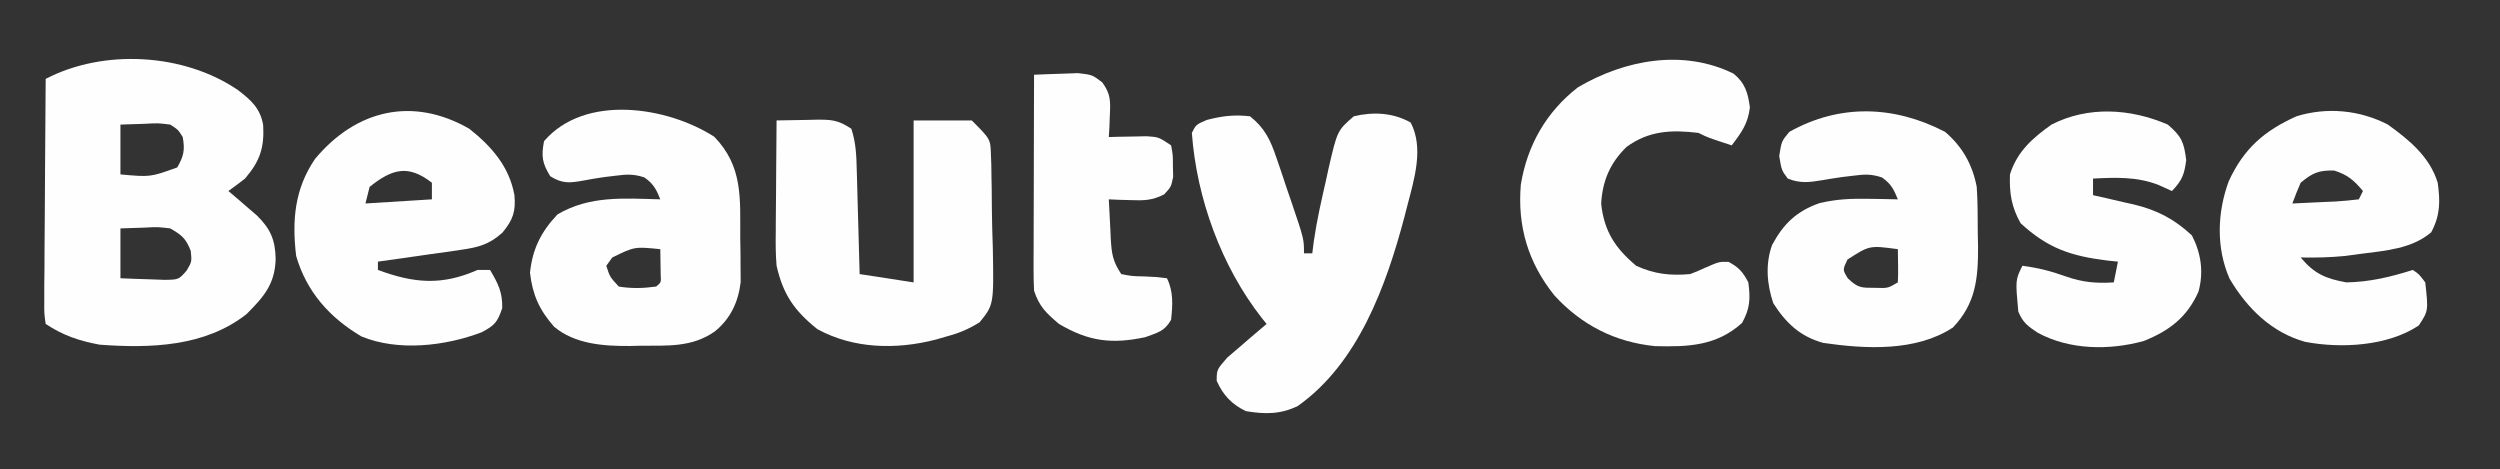
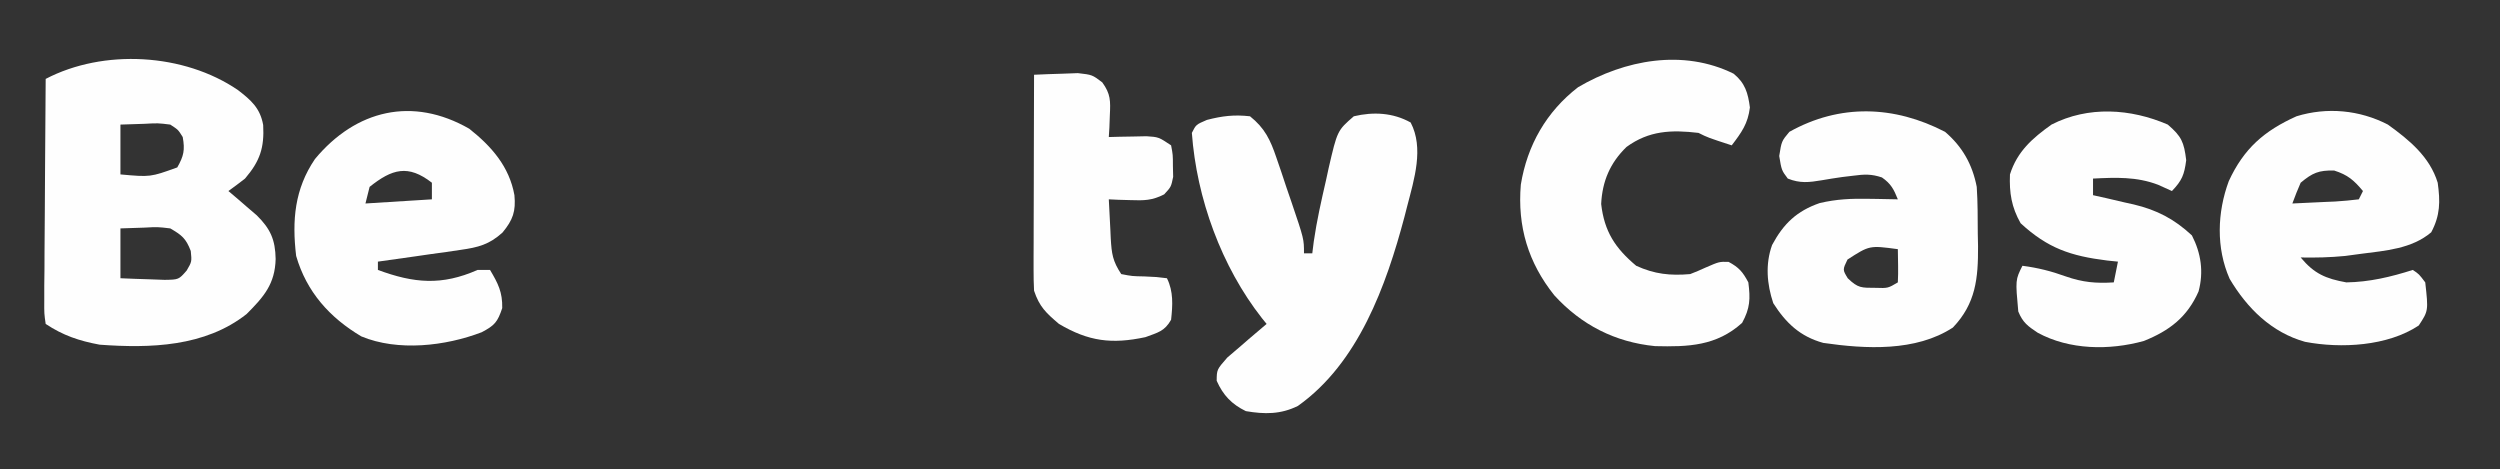
<svg xmlns="http://www.w3.org/2000/svg" version="1.1" width="602" height="113">
  <rect width="100%" height="100%" fill="#333333" stroke="none" />
  <path d="M0 0 C3.165 2.436 5.347 4.346 6.07 8.41 C6.362 13.849 5.321 17.075 1.695 21.305 C0.379 22.328 -0.951 23.332 -2.305 24.305 C-1.678 24.836 -1.052 25.367 -0.406 25.914 C0.411 26.62 1.228 27.327 2.07 28.055 C2.882 28.751 3.695 29.447 4.531 30.164 C7.834 33.431 8.989 36.053 9.07 40.68 C8.913 46.692 6.235 49.765 2.07 53.93 C-7.951 61.834 -21.132 62.193 -33.305 61.305 C-38.232 60.387 -42.135 59.085 -46.305 56.305 C-46.665 53.824 -46.665 53.824 -46.645 50.662 C-46.645 49.481 -46.645 48.299 -46.645 47.083 C-46.629 45.802 -46.614 44.522 -46.598 43.203 C-46.593 41.896 -46.589 40.59 -46.585 39.243 C-46.573 35.768 -46.544 32.293 -46.511 28.817 C-46.48 25.271 -46.466 21.726 -46.451 18.18 C-46.419 11.221 -46.368 4.263 -46.305 -2.695 C-32.386 -9.971 -13.016 -8.906 0 0 Z M-28.305 8.305 C-28.305 12.265 -28.305 16.225 -28.305 20.305 C-21.104 20.958 -21.104 20.958 -14.617 18.617 C-13.049 15.853 -12.744 14.431 -13.305 11.305 C-14.396 9.545 -14.396 9.545 -16.305 8.305 C-19.277 7.941 -19.277 7.941 -22.492 8.117 C-25.369 8.21 -25.369 8.21 -28.305 8.305 Z M-28.305 33.305 C-28.305 37.265 -28.305 41.225 -28.305 45.305 C-26.035 45.413 -23.764 45.49 -21.492 45.555 C-20.228 45.601 -18.963 45.648 -17.66 45.695 C-14.267 45.641 -14.267 45.641 -12.352 43.449 C-11.108 41.318 -11.108 41.318 -11.367 38.742 C-12.533 35.711 -13.511 34.933 -16.305 33.305 C-19.352 32.943 -19.352 32.943 -22.555 33.117 C-24.452 33.179 -26.35 33.241 -28.305 33.305 Z " fill="#FEFEFE" transform="translate(57.305,21.695)" />
  <path d="M0 0 C3.577 2.861 4.905 5.686 6.359 9.973 C6.753 11.119 7.146 12.266 7.551 13.447 C7.947 14.64 8.342 15.833 8.75 17.062 C9.161 18.259 9.572 19.456 9.996 20.689 C13 29.556 13 29.556 13 33 C13.66 33 14.32 33 15 33 C15.117 32.064 15.235 31.128 15.355 30.164 C16.072 25.175 17.181 20.284 18.312 15.375 C18.513 14.447 18.713 13.519 18.92 12.562 C21.03 3.443 21.03 3.443 25 0 C29.727 -1.119 34.434 -0.874 38.688 1.5 C41.915 7.648 39.53 15.197 37.875 21.562 C37.539 22.871 37.539 22.871 37.197 24.207 C32.788 40.804 26.074 59.441 11.531 69.75 C7.377 71.801 3.521 71.773 -1 71 C-4.393 69.345 -6.475 67.186 -8.023 63.688 C-8 61 -8 61 -5.473 58.105 C-4.35 57.116 -3.213 56.144 -2.062 55.188 C-1.486 54.685 -0.909 54.183 -0.314 53.666 C1.111 52.429 2.554 51.213 4 50 C3.625 49.539 3.25 49.077 2.863 48.602 C-6.862 36.206 -12.855 19.764 -14 4 C-13 2 -13 2 -10.375 0.875 C-6.668 -0.086 -3.811 -0.423 0 0 Z " fill="#FEFEFE" transform="translate(301,28)" />
-   <path d="M0 0 C6.988 7.207 6.21 14.959 6.25 24.438 C6.271 25.657 6.291 26.876 6.312 28.133 C6.32 29.904 6.32 29.904 6.328 31.711 C6.342 33.322 6.342 33.322 6.356 34.966 C5.806 39.748 3.903 43.822 0.125 46.875 C-5.393 50.738 -11.224 50.274 -17.75 50.312 C-18.606 50.333 -19.462 50.354 -20.344 50.375 C-26.631 50.413 -33.587 49.948 -38.593 45.716 C-42.133 41.692 -43.779 38.011 -44.375 32.75 C-43.791 27.004 -41.712 22.87 -37.75 18.688 C-30.005 14.111 -21.727 14.842 -13 15.062 C-13.968 12.642 -14.663 11.296 -16.828 9.793 C-19.397 8.929 -21.071 9.021 -23.75 9.375 C-24.624 9.478 -25.498 9.581 -26.398 9.688 C-28.034 9.923 -29.666 10.19 -31.289 10.5 C-34.727 11.118 -36.477 11.389 -39.5 9.5 C-41.443 6.342 -41.683 4.707 -41 1.062 C-31.153 -10.425 -11.22 -7.247 0 0 Z M-24.562 29.062 C-25.037 29.723 -25.511 30.383 -26 31.062 C-25.156 33.725 -25.156 33.725 -23 36.062 C-19.96 36.577 -17.05 36.488 -14 36.062 C-12.794 35.08 -12.794 35.08 -12.902 33.215 C-12.914 32.484 -12.926 31.753 -12.938 31 C-12.958 29.701 -12.979 28.401 -13 27.062 C-19.199 26.439 -19.199 26.439 -24.562 29.062 Z " fill="#FEFEFE" transform="translate(172,32.938)" />
  <path d="M0 0 C4.16 3.566 6.574 7.826 7.625 13.25 C7.873 16.997 7.856 20.746 7.875 24.5 C7.896 25.512 7.916 26.524 7.938 27.566 C7.977 35.249 7.407 41.342 1.875 47.125 C-7.039 52.953 -19.103 52.305 -29.336 50.82 C-34.888 49.285 -38.306 46.073 -41.375 41.25 C-42.905 36.659 -43.316 31.875 -41.656 27.246 C-38.901 22.101 -35.692 19.052 -30.203 17.152 C-26.135 16.193 -22.609 16.051 -18.438 16.125 C-17.754 16.134 -17.07 16.143 -16.365 16.152 C-14.702 16.176 -13.038 16.211 -11.375 16.25 C-12.343 13.83 -13.038 12.484 -15.203 10.98 C-17.772 10.117 -19.446 10.208 -22.125 10.562 C-23.436 10.719 -23.436 10.719 -24.773 10.879 C-26.407 11.112 -28.039 11.367 -29.664 11.652 C-32.772 12.17 -34.914 12.435 -37.875 11.25 C-39.375 9.25 -39.375 9.25 -39.938 5.812 C-39.375 2.25 -39.375 2.25 -37.5 0 C-25.328 -6.816 -12.241 -6.347 0 0 Z M-23.5 30.75 C-24.684 33.198 -24.684 33.198 -23.438 35.25 C-20.941 37.671 -20.128 37.546 -16.75 37.562 C-13.761 37.662 -13.761 37.662 -11.375 36.25 C-11.304 34.898 -11.291 33.542 -11.312 32.188 C-11.333 30.888 -11.354 29.589 -11.375 28.25 C-18.199 27.329 -18.199 27.329 -23.5 30.75 Z " fill="#FEFEFE" transform="translate(468.375,31.75)" />
  <path d="M0 0 C2.795 2.258 3.486 4.653 3.941 8.141 C3.473 12.048 1.924 14.171 -0.434 17.266 C-6.184 15.391 -6.184 15.391 -8.434 14.266 C-14.962 13.496 -20.355 13.703 -25.773 17.652 C-29.721 21.489 -31.609 25.91 -31.871 31.391 C-31.126 37.986 -28.495 42.028 -23.434 46.266 C-19.03 48.276 -15.244 48.688 -10.434 48.266 C-9.187 47.789 -7.956 47.267 -6.746 46.703 C-3.434 45.266 -3.434 45.266 -1.184 45.328 C1.296 46.656 2.248 47.761 3.566 50.266 C4.073 54.245 3.997 56.476 2.066 60.016 C-4.127 65.589 -10.877 65.811 -18.898 65.613 C-28.528 64.666 -36.646 60.51 -43.152 53.383 C-49.442 45.521 -52.07 36.794 -51.219 26.723 C-49.677 17.254 -45.062 9.152 -37.434 3.266 C-26.204 -3.332 -12.149 -5.991 0 0 Z " fill="#FEFEFE" transform="translate(417.434,17.734)" />
  <path d="M0 0 C5.377 4.266 9.64 9.116 10.875 16 C11.232 19.869 10.53 21.947 8 25 C4.787 27.898 2.172 28.564 -2.078 29.168 C-3.238 29.339 -4.398 29.51 -5.594 29.686 C-6.8 29.851 -8.007 30.017 -9.25 30.188 C-10.472 30.365 -11.694 30.542 -12.953 30.725 C-15.967 31.16 -18.983 31.585 -22 32 C-22 32.66 -22 33.32 -22 34 C-13.274 37.225 -6.619 37.802 2 34 C2.99 34 3.98 34 5 34 C6.942 37.263 8.013 39.349 7.938 43.188 C6.816 46.552 6.115 47.36 3 49 C-5.745 52.349 -17.192 53.67 -26 50 C-33.626 45.479 -39.186 39.266 -41.688 30.625 C-42.702 22.106 -42.082 14.526 -37.148 7.281 C-27.288 -4.566 -13.644 -7.83 0 0 Z M-24 14 C-24.33 15.32 -24.66 16.64 -25 18 C-17.08 17.505 -17.08 17.505 -9 17 C-9 15.68 -9 14.36 -9 13 C-14.72 8.551 -18.583 9.667 -24 14 Z " fill="#FEFEFE" transform="translate(113,31)" />
  <path d="M0 0 C5.164 3.713 10.09 7.762 12 14 C12.63 18.54 12.614 21.845 10.438 25.938 C5.728 29.923 -0.537 30.349 -6.5 31.125 C-8.372 31.376 -8.372 31.376 -10.281 31.633 C-13.883 31.988 -17.384 32.065 -21 32 C-17.749 35.902 -14.978 37.102 -10 38 C-4.435 37.911 0.723 36.684 6 35 C7.5 36 7.5 36 9 38 C9.76 44.844 9.76 44.844 7.438 48.375 C-0.047 53.365 -11.291 53.966 -19.938 52.312 C-27.995 50.067 -33.912 44.22 -38.109 37.125 C-41.389 29.699 -41.097 21.141 -38.312 13.625 C-34.695 5.775 -29.784 1.495 -22 -2 C-14.662 -4.261 -6.801 -3.517 0 0 Z M-21 14 C-21.717 15.646 -22.391 17.311 -23 19 C-20.353 18.887 -17.708 18.76 -15.062 18.625 C-14.308 18.594 -13.553 18.563 -12.775 18.531 C-10.845 18.427 -8.921 18.221 -7 18 C-6.67 17.34 -6.34 16.68 -6 16 C-8.2 13.376 -9.641 12.114 -12.938 11.062 C-16.675 10.986 -18.141 11.618 -21 14 Z " fill="#FEFEFE" transform="translate(575,30)" />
-   <path d="M0 0 C2.438 -0.054 4.874 -0.094 7.312 -0.125 C8.003 -0.142 8.693 -0.159 9.404 -0.176 C13.171 -0.212 14.784 -0.144 18 2 C19.158 5.475 19.228 8.673 19.316 12.293 C19.337 12.999 19.358 13.705 19.379 14.432 C19.445 16.684 19.504 18.936 19.562 21.188 C19.606 22.716 19.649 24.244 19.693 25.771 C19.8 29.514 19.902 33.257 20 37 C24.29 37.66 28.58 38.32 33 39 C33 26.13 33 13.26 33 0 C37.62 0 42.24 0 47 0 C51.503 4.503 51.503 4.503 51.613 8.214 C51.645 9.036 51.677 9.857 51.71 10.703 C51.726 12.022 51.726 12.022 51.742 13.367 C51.769 14.736 51.769 14.736 51.797 16.132 C51.826 18.06 51.844 19.988 51.851 21.917 C51.875 24.86 51.973 27.796 52.074 30.738 C52.31 44.381 52.31 44.381 48.888 48.609 C46.243 50.244 43.998 51.202 41 52 C40.118 52.255 39.236 52.511 38.327 52.774 C28.829 55.227 18.5 55.02 9.812 50.25 C4.256 45.805 1.578 41.92 0 35 C-0.24 32.214 -0.235 29.455 -0.195 26.66 C-0.192 25.893 -0.19 25.126 -0.187 24.336 C-0.176 21.911 -0.151 19.487 -0.125 17.062 C-0.115 15.408 -0.106 13.754 -0.098 12.1 C-0.076 8.066 -0.041 4.033 0 0 Z " fill="#FEFEFE" transform="translate(187,29)" />
  <path d="M0 0 C3.322 2.847 3.905 4.223 4.438 8.562 C3.99 12.08 3.416 13.484 1 16 C-0.64 15.258 -0.64 15.258 -2.312 14.5 C-7.507 12.514 -12.515 12.728 -18 13 C-18 14.32 -18 15.64 -18 17 C-16.372 17.364 -16.372 17.364 -14.711 17.734 C-13.265 18.072 -11.82 18.411 -10.375 18.75 C-9.306 18.986 -9.306 18.986 -8.215 19.227 C-2.636 20.557 1.558 22.727 5.812 26.688 C8.021 30.989 8.679 35.484 7.41 40.188 C4.684 46.366 0.397 49.639 -5.77 52.109 C-14.068 54.397 -23.668 54.288 -31.324 50.121 C-33.684 48.543 -34.914 47.679 -36 45 C-36.694 37.389 -36.694 37.389 -35 34 C-31.322 34.472 -28.033 35.303 -24.562 36.562 C-20.497 37.982 -17.282 38.273 -13 38 C-12.67 36.35 -12.34 34.7 -12 33 C-12.846 32.914 -13.691 32.827 -14.562 32.738 C-23.405 31.643 -28.921 29.765 -35.438 23.75 C-37.631 19.889 -38.18 16.421 -38 12 C-36.271 6.488 -32.591 3.268 -28 0 C-19.16 -4.528 -8.936 -3.87 0 0 Z " fill="#FEFEFE" transform="translate(522,30)" />
  <path d="M0 0 C2.249 -0.108 4.499 -0.186 6.75 -0.25 C8.003 -0.296 9.256 -0.343 10.547 -0.391 C14 0 14 0 16.429 1.841 C18.468 4.643 18.413 6.322 18.25 9.75 C18.214 10.735 18.178 11.72 18.141 12.734 C18.071 13.856 18.071 13.856 18 15 C18.831 14.977 19.663 14.954 20.52 14.93 C21.606 14.912 22.693 14.894 23.812 14.875 C24.891 14.852 25.97 14.829 27.082 14.805 C30 15 30 15 33 17 C33.434 19.277 33.434 19.277 33.438 21.938 C33.457 22.813 33.476 23.688 33.496 24.59 C33 27 33 27 31.332 28.805 C28.444 30.285 26.479 30.303 23.25 30.188 C21.773 30.147 21.773 30.147 20.266 30.105 C19.518 30.071 18.77 30.036 18 30 C18.114 32.438 18.241 34.875 18.375 37.312 C18.406 38.003 18.437 38.693 18.469 39.404 C18.681 43.07 18.919 44.879 21 48 C23.625 48.509 23.625 48.509 26.562 48.562 C29.566 48.691 29.566 48.691 32 49 C33.595 52.189 33.378 55.53 33 59 C31.419 61.79 29.846 62.057 26.812 63.188 C18.693 64.918 13.136 64.213 6 60 C2.879 57.334 1.295 55.884 0 52 C-0.088 50.297 -0.118 48.591 -0.114 46.886 C-0.113 45.845 -0.113 44.804 -0.113 43.732 C-0.108 42.61 -0.103 41.488 -0.098 40.332 C-0.096 39.182 -0.095 38.032 -0.093 36.847 C-0.088 33.169 -0.075 29.491 -0.062 25.812 C-0.057 23.321 -0.053 20.829 -0.049 18.338 C-0.038 12.225 -0.021 6.113 0 0 Z " fill="#FEFEFE" transform="translate(249,18)" />
</svg>